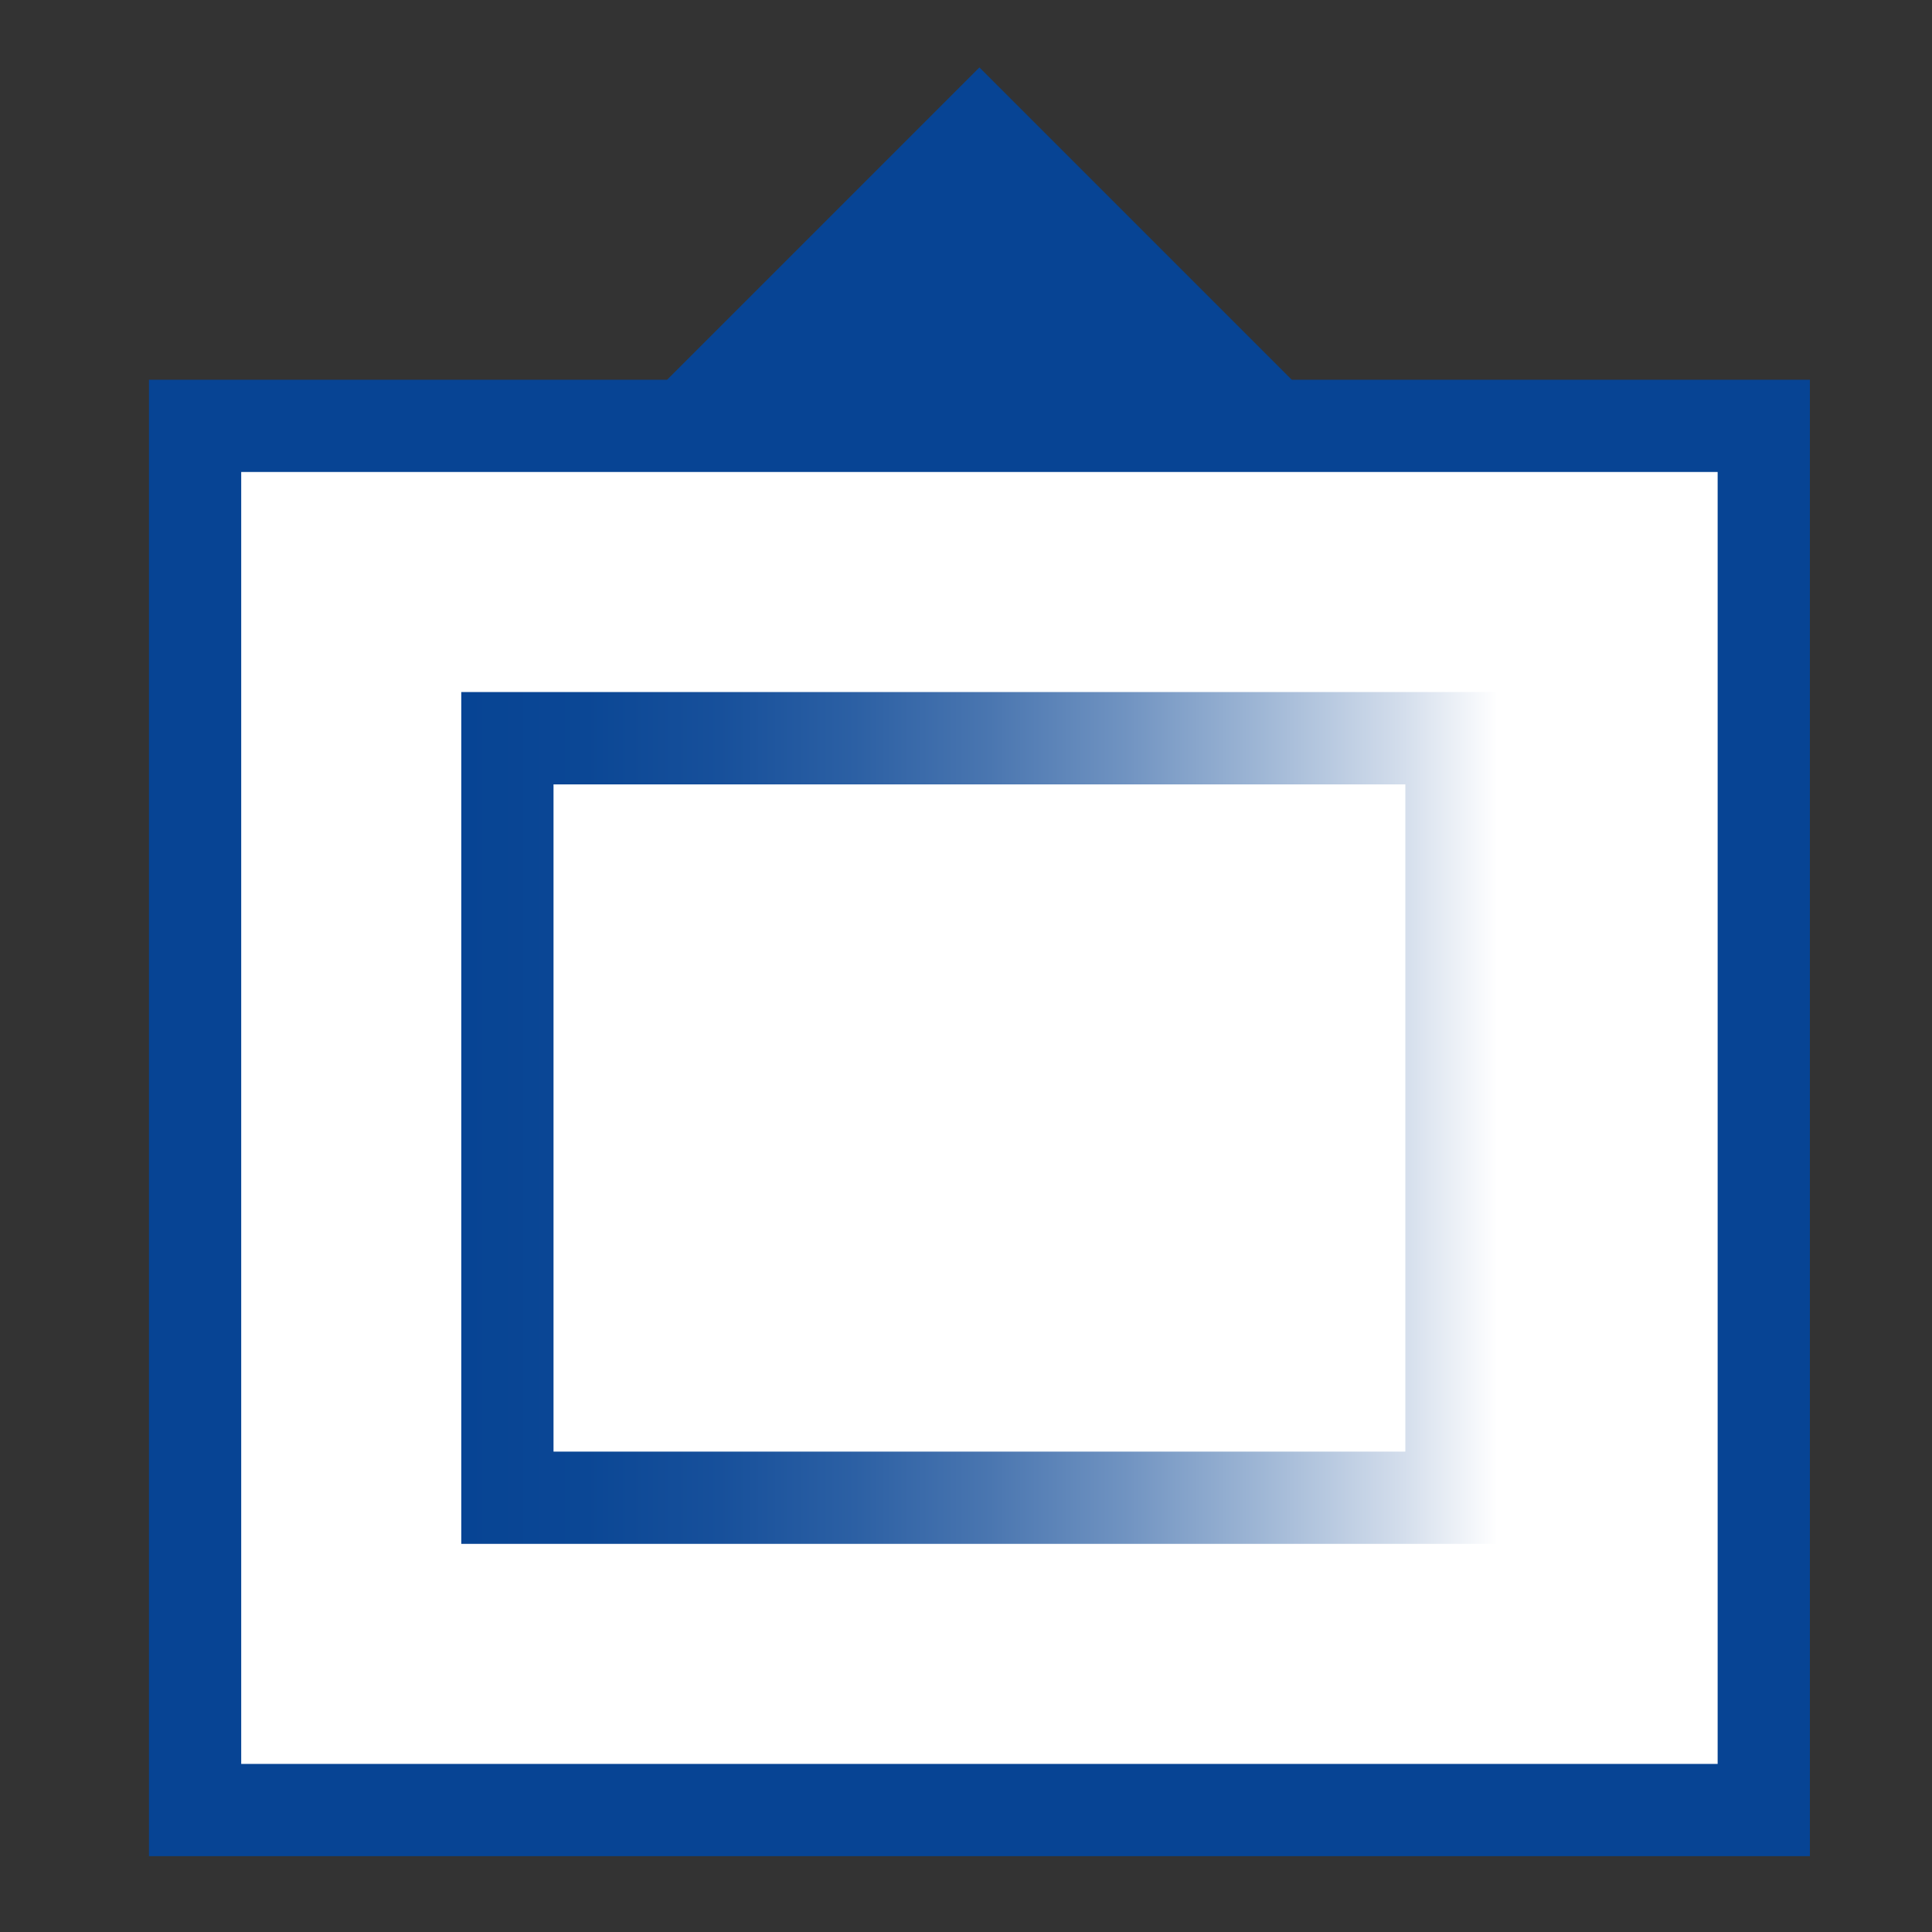
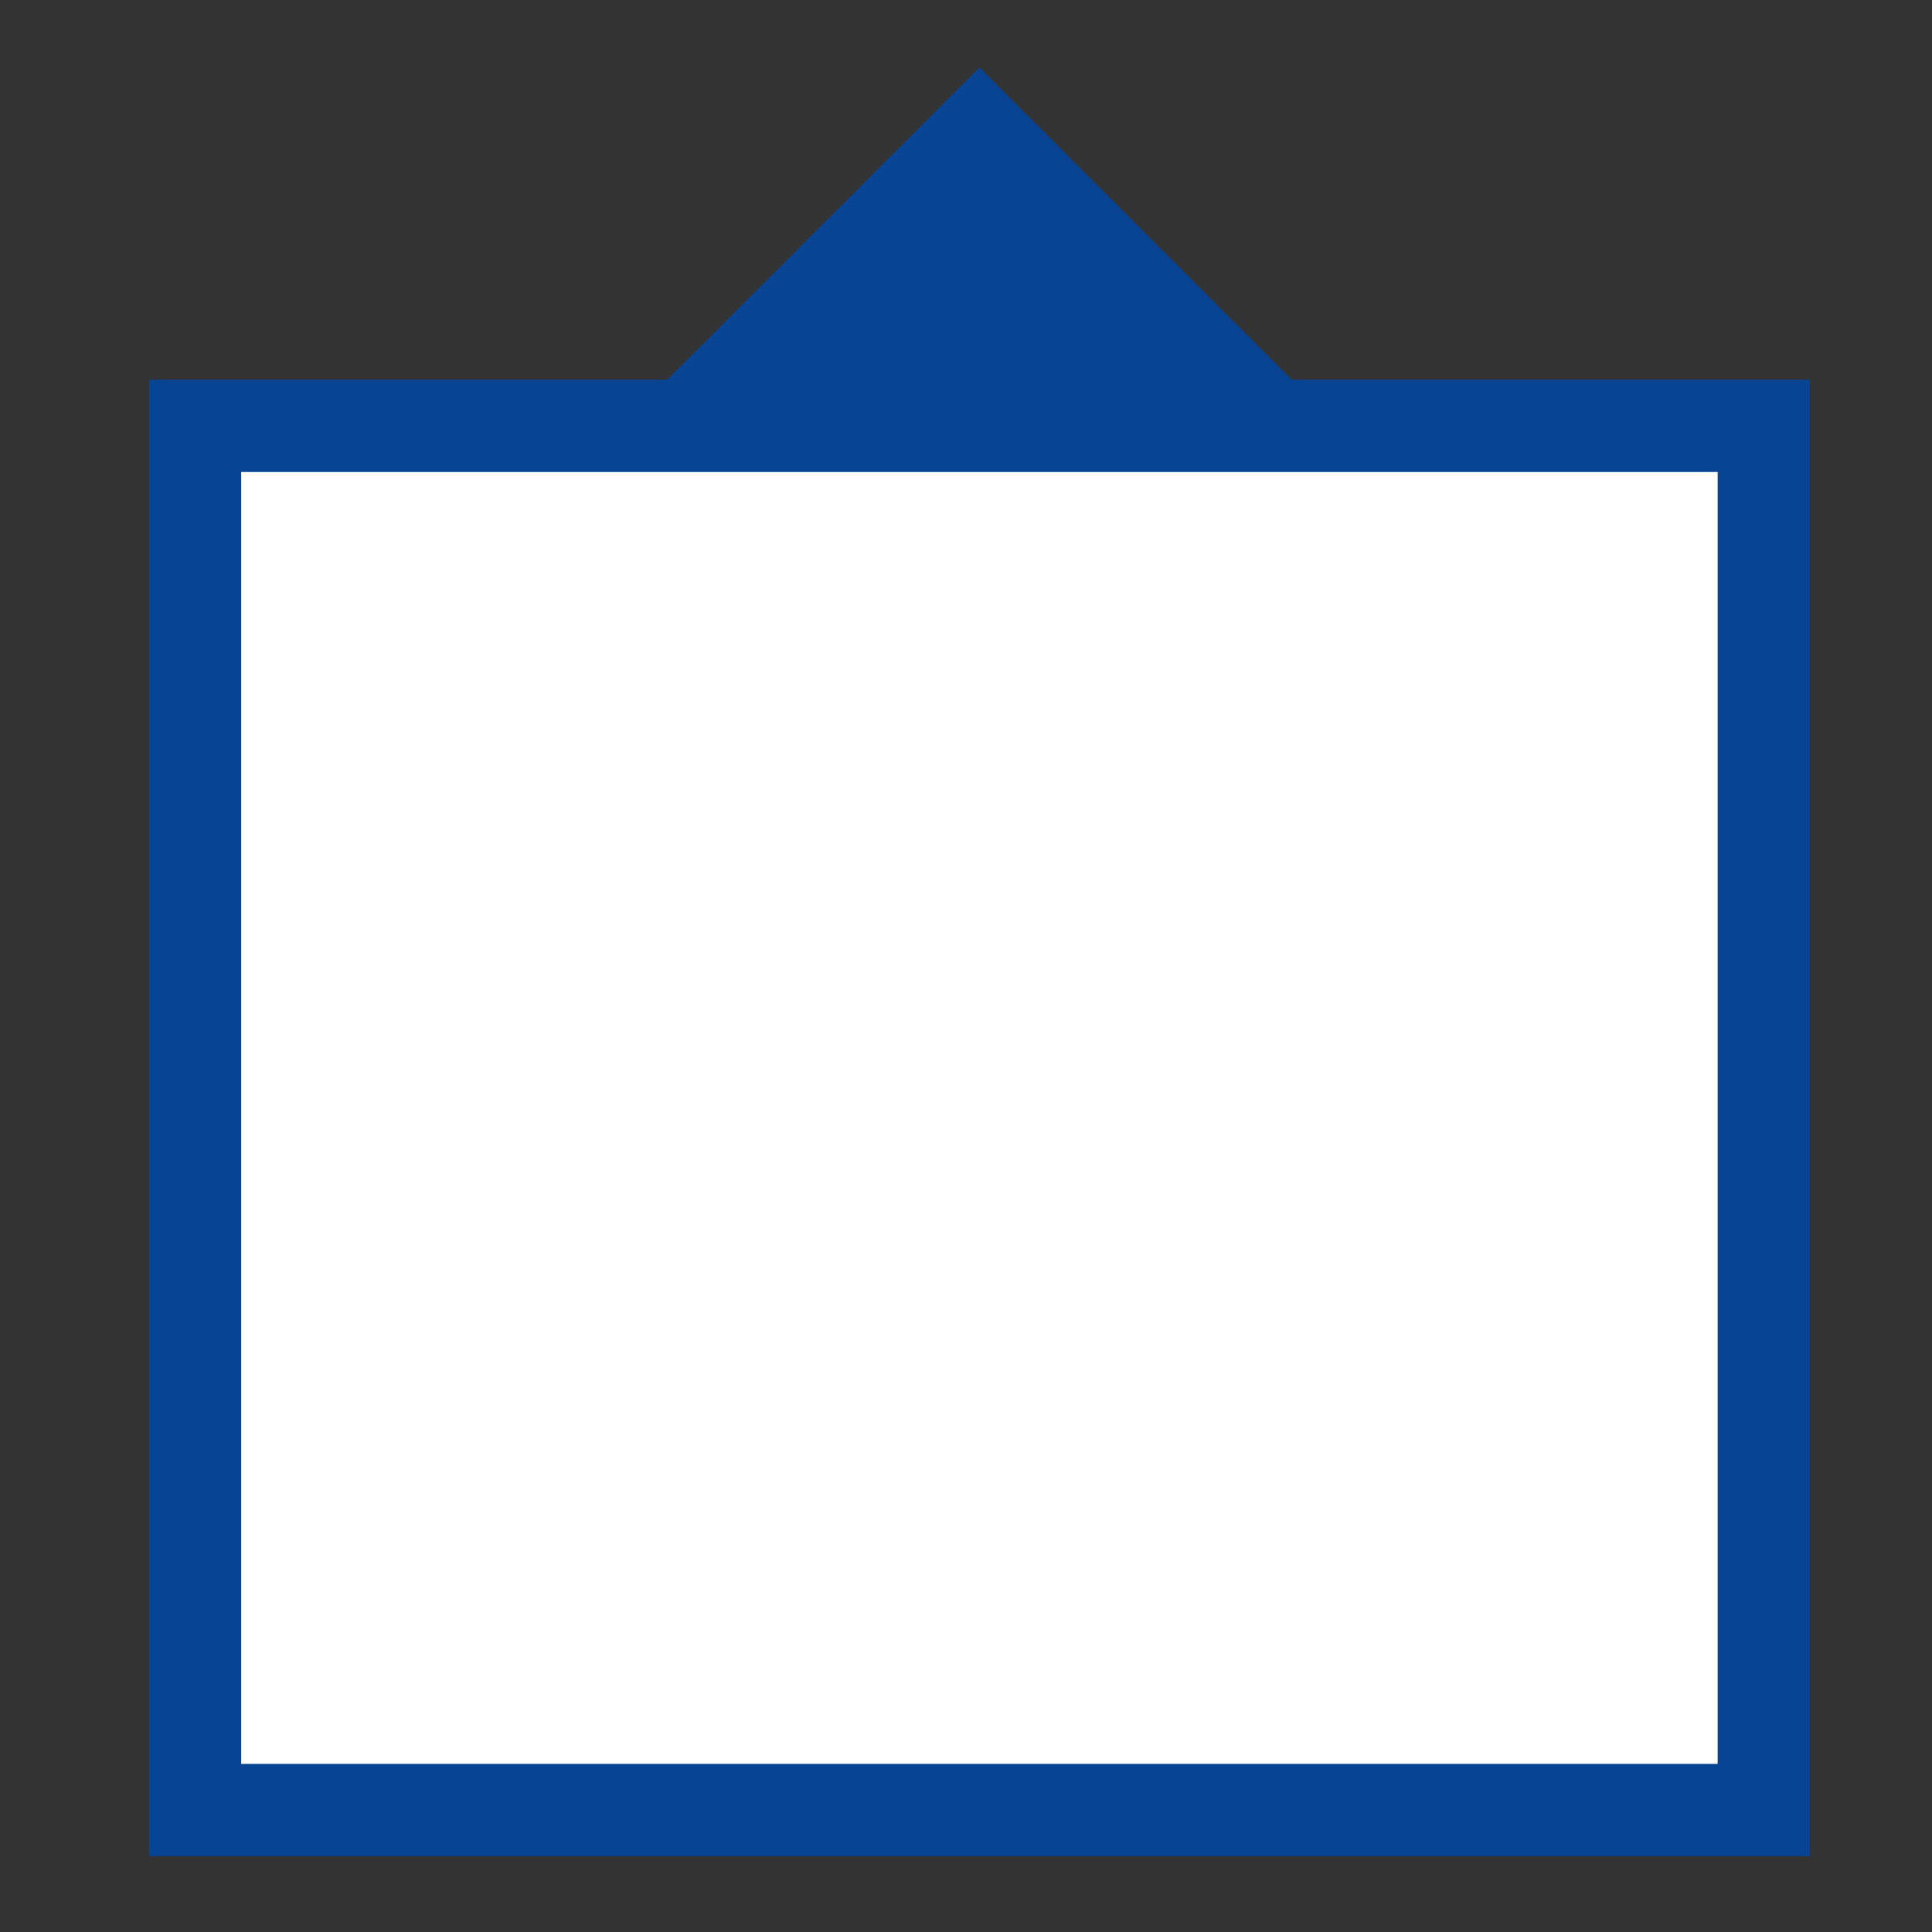
<svg xmlns="http://www.w3.org/2000/svg" width="48" height="48" id="Layer_1" viewBox="0 0 200 200">
  <rect x="0" y="0" width="200" height="200" fill="#333333" stroke="none" />
  <defs>
    <style>
      .cls-1 {
        fill: #fff;
      }

      .cls-2 {
        fill: #074494;
      }

      .cls-3 {
        fill: url(#linear-gradient);
      }
    </style>
    <linearGradient id="linear-gradient" x1="47.75" y1="115.73" x2="155.03" y2="115.73" gradientUnits="userSpaceOnUse">
      <stop offset="0" stop-color="#074494" />
      <stop offset=".12" stop-color="#0b4795" />
      <stop offset=".25" stop-color="#17509b" />
      <stop offset=".38" stop-color="#2c60a4" />
      <stop offset=".51" stop-color="#4a76b0" />
      <stop offset=".64" stop-color="#7093c1" />
      <stop offset=".77" stop-color="#9eb6d5" />
      <stop offset=".91" stop-color="#d4deec" />
      <stop offset="1" stop-color="#fff" />
    </linearGradient>
  </defs>
  <polygon class="cls-2" points="15.42 192.15 15.42 39.31 69.06 39.31 101.39 6.98 133.72 39.31 187.36 39.31 187.36 192.15 15.42 192.15" />
  <rect class="cls-1" x="24.97" y="48.86" width="152.84" height="133.74" />
-   <rect class="cls-3" x="47.75" y="71.64" width="107.28" height="88.18" />
  <rect class="cls-1" x="57.3" y="81.2" width="88.18" height="69.07" />
</svg>